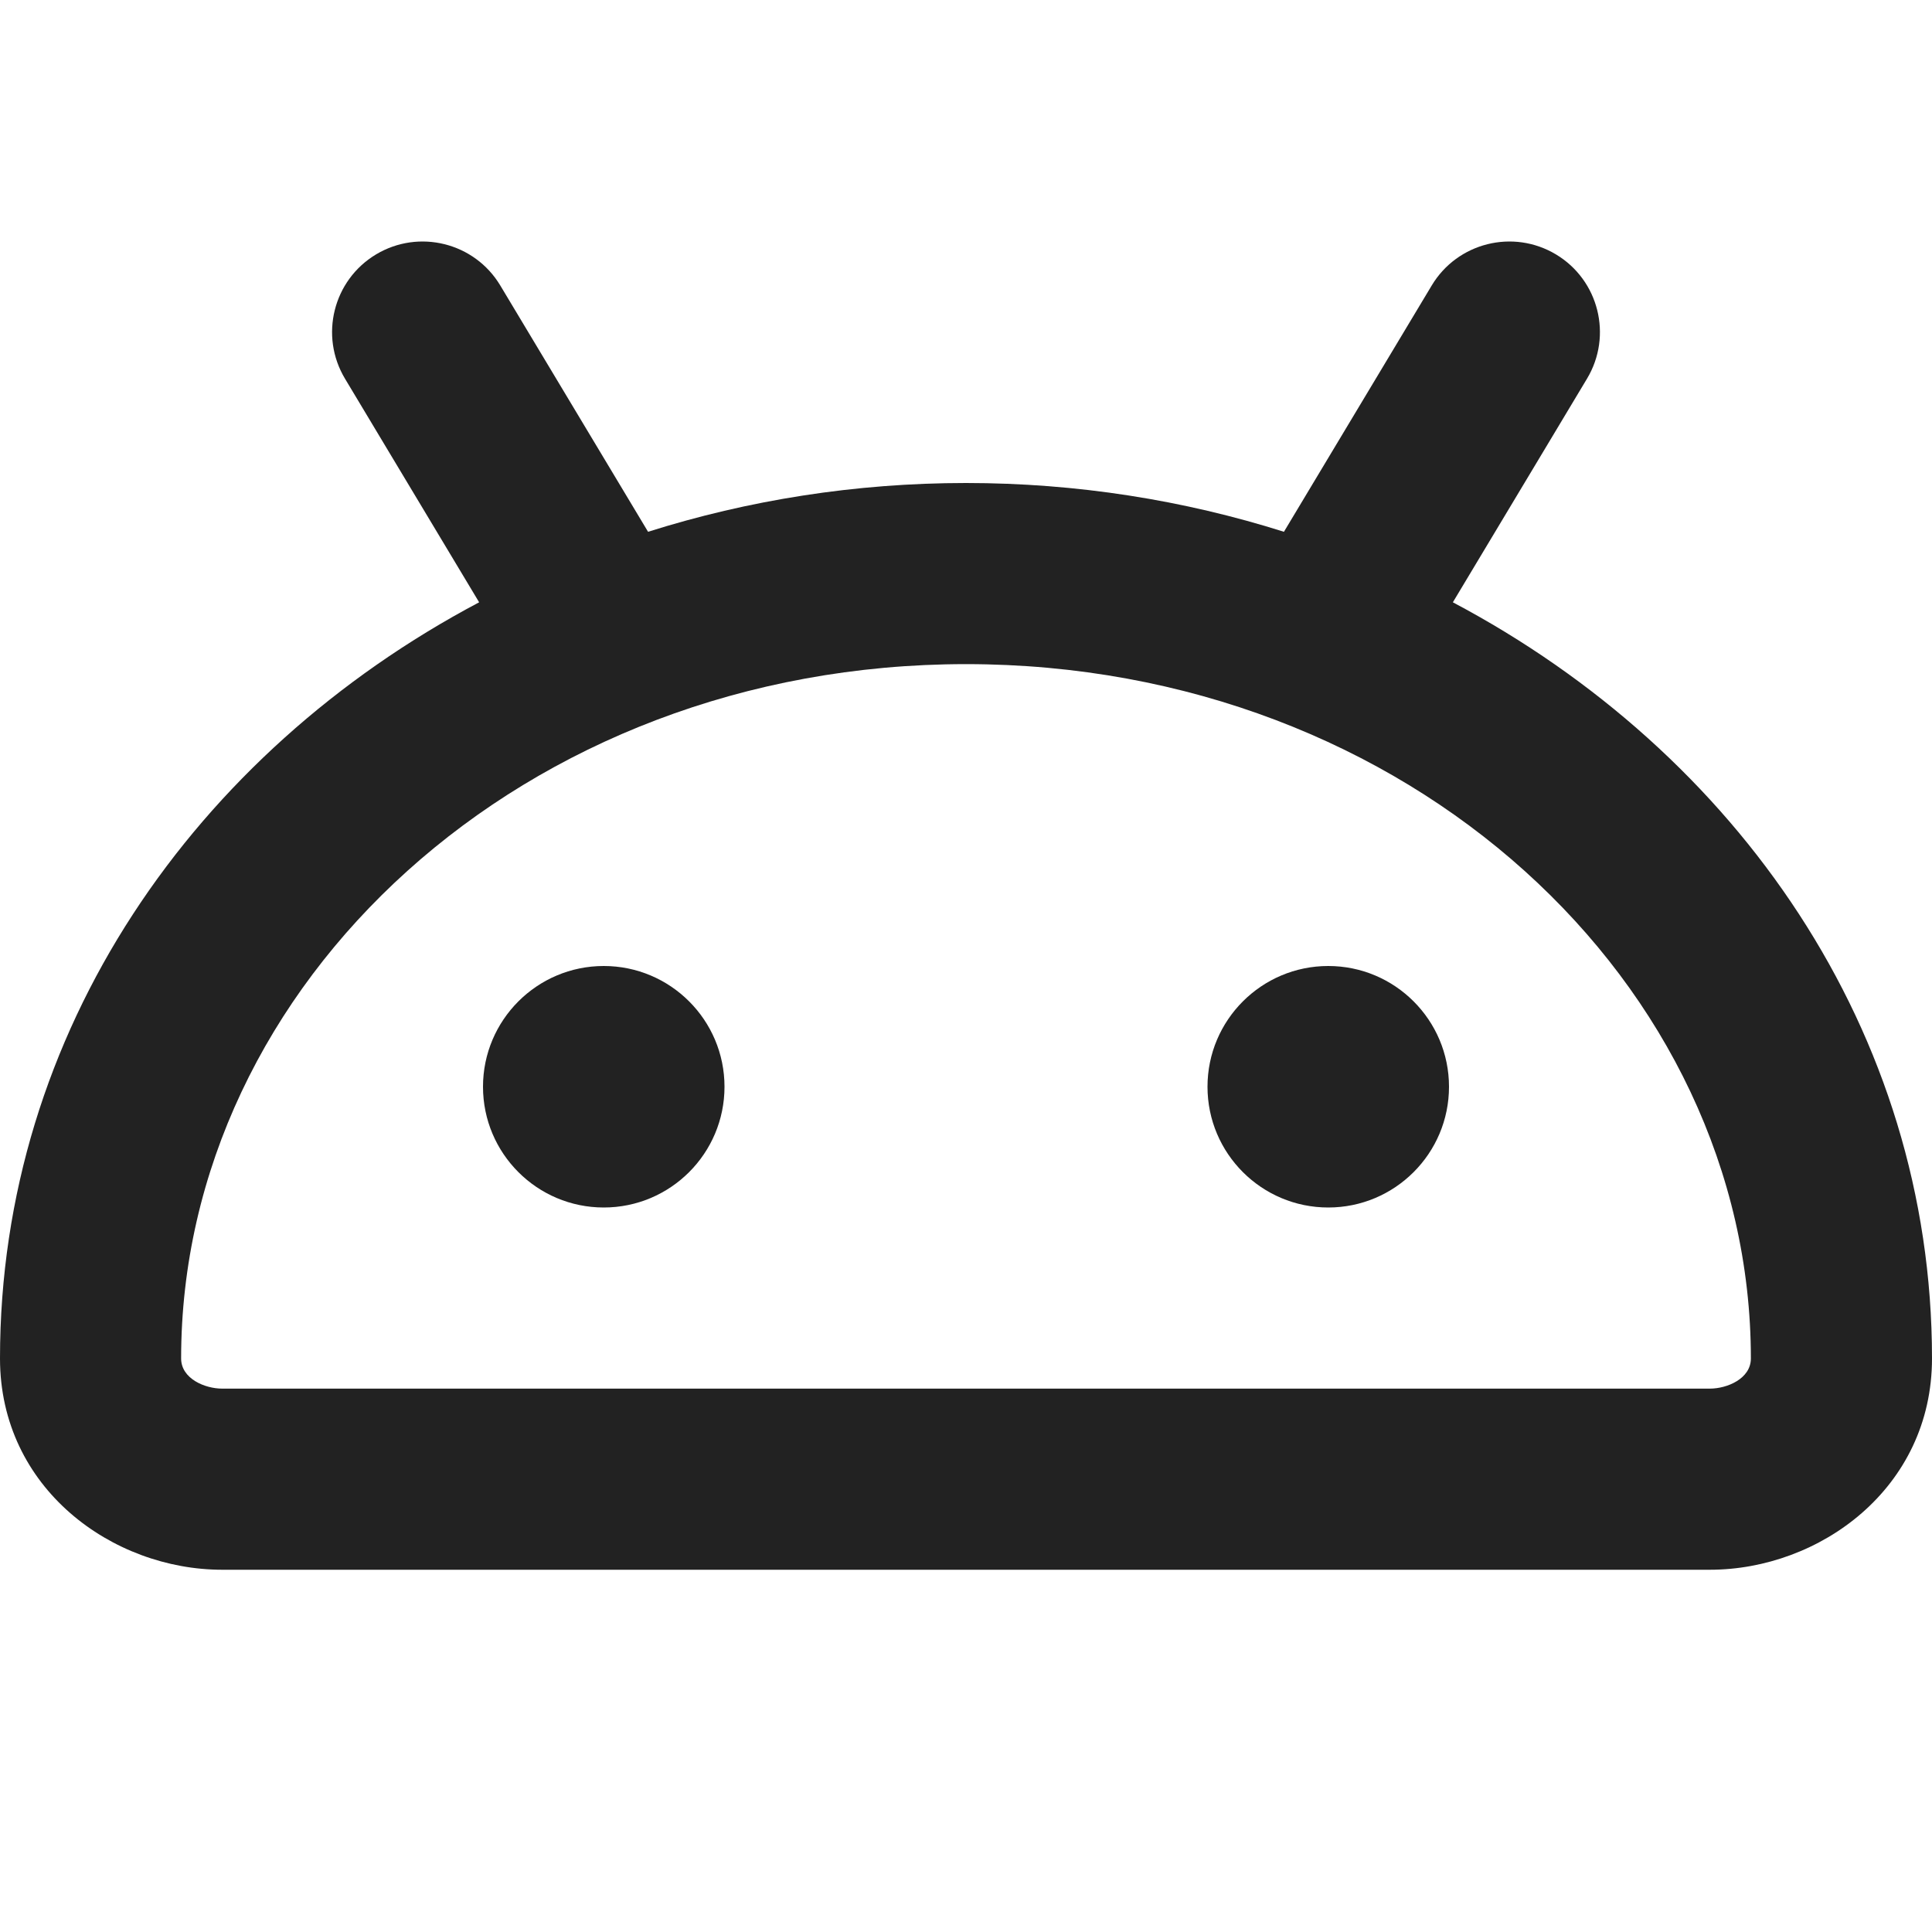
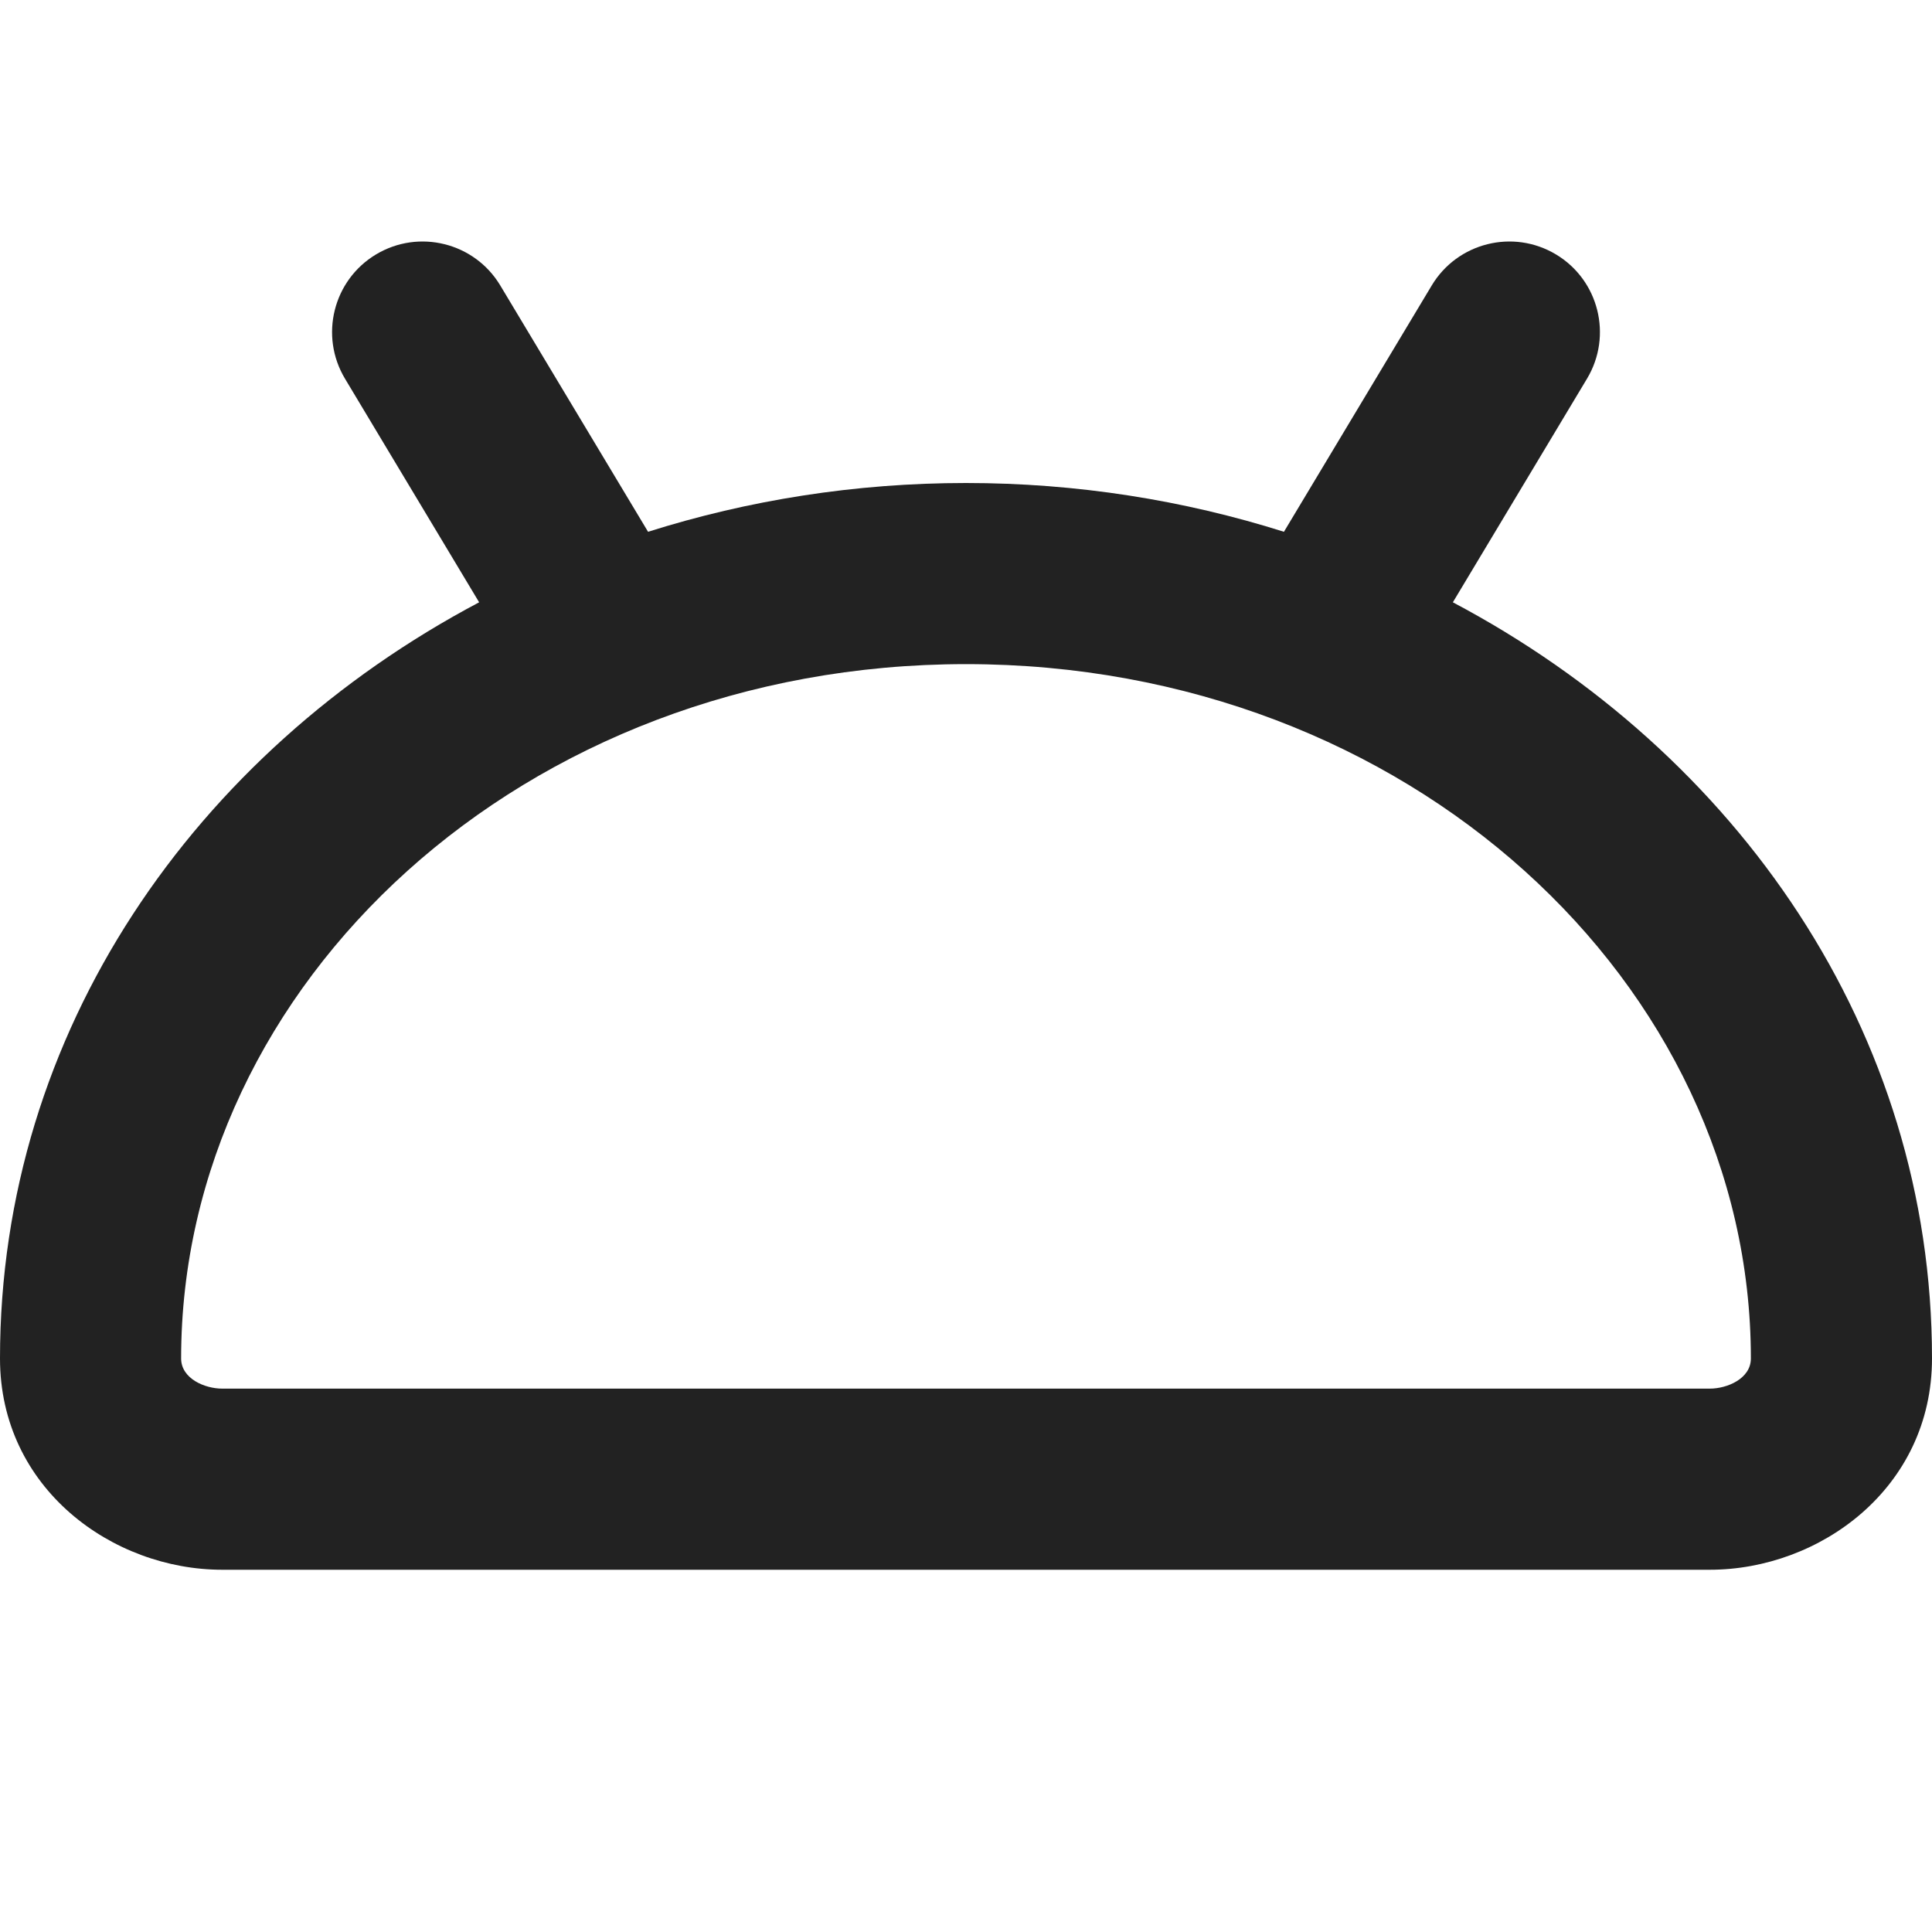
<svg xmlns="http://www.w3.org/2000/svg" width="16" height="16" viewBox="0 0 16 16" fill="none">
-   <path d="M6 9C6 9.552 5.552 10 5 10C4.448 10 4 9.552 4 9C4 8.448 4.448 8 5 8C5.552 8 6 8.448 6 9Z" fill="#222222" />
-   <path d="M11 10C11.552 10 12 9.552 12 9C12 8.448 11.552 8 11 8C10.448 8 10 8.448 10 9C10 9.552 10.448 10 11 10Z" fill="#222222" />
  <path fill-rule="evenodd" clip-rule="evenodd" d="M3.114 2.107C3.469 1.894 3.93 2.009 4.143 2.364L5.367 4.404C6.196 4.142 7.083 4 8 4C8.917 4 9.804 4.142 10.633 4.404L11.857 2.364C12.07 2.009 12.531 1.894 12.886 2.107C13.241 2.32 13.356 2.781 13.143 3.136L12.032 4.988C14.386 6.234 16 8.542 16 11.25C16 12.327 15.068 13 14.16 13H1.84C0.932 13 0 12.327 0 11.25C0 8.542 1.614 6.234 3.968 4.988L2.857 3.136C2.644 2.781 2.759 2.32 3.114 2.107ZM8 5.5C4.331 5.5 1.5 8.149 1.5 11.25C1.5 11.418 1.697 11.5 1.84 11.5H14.16C14.303 11.5 14.5 11.418 14.5 11.25C14.5 8.149 11.669 5.5 8 5.5Z" fill="#222222" />
</svg>